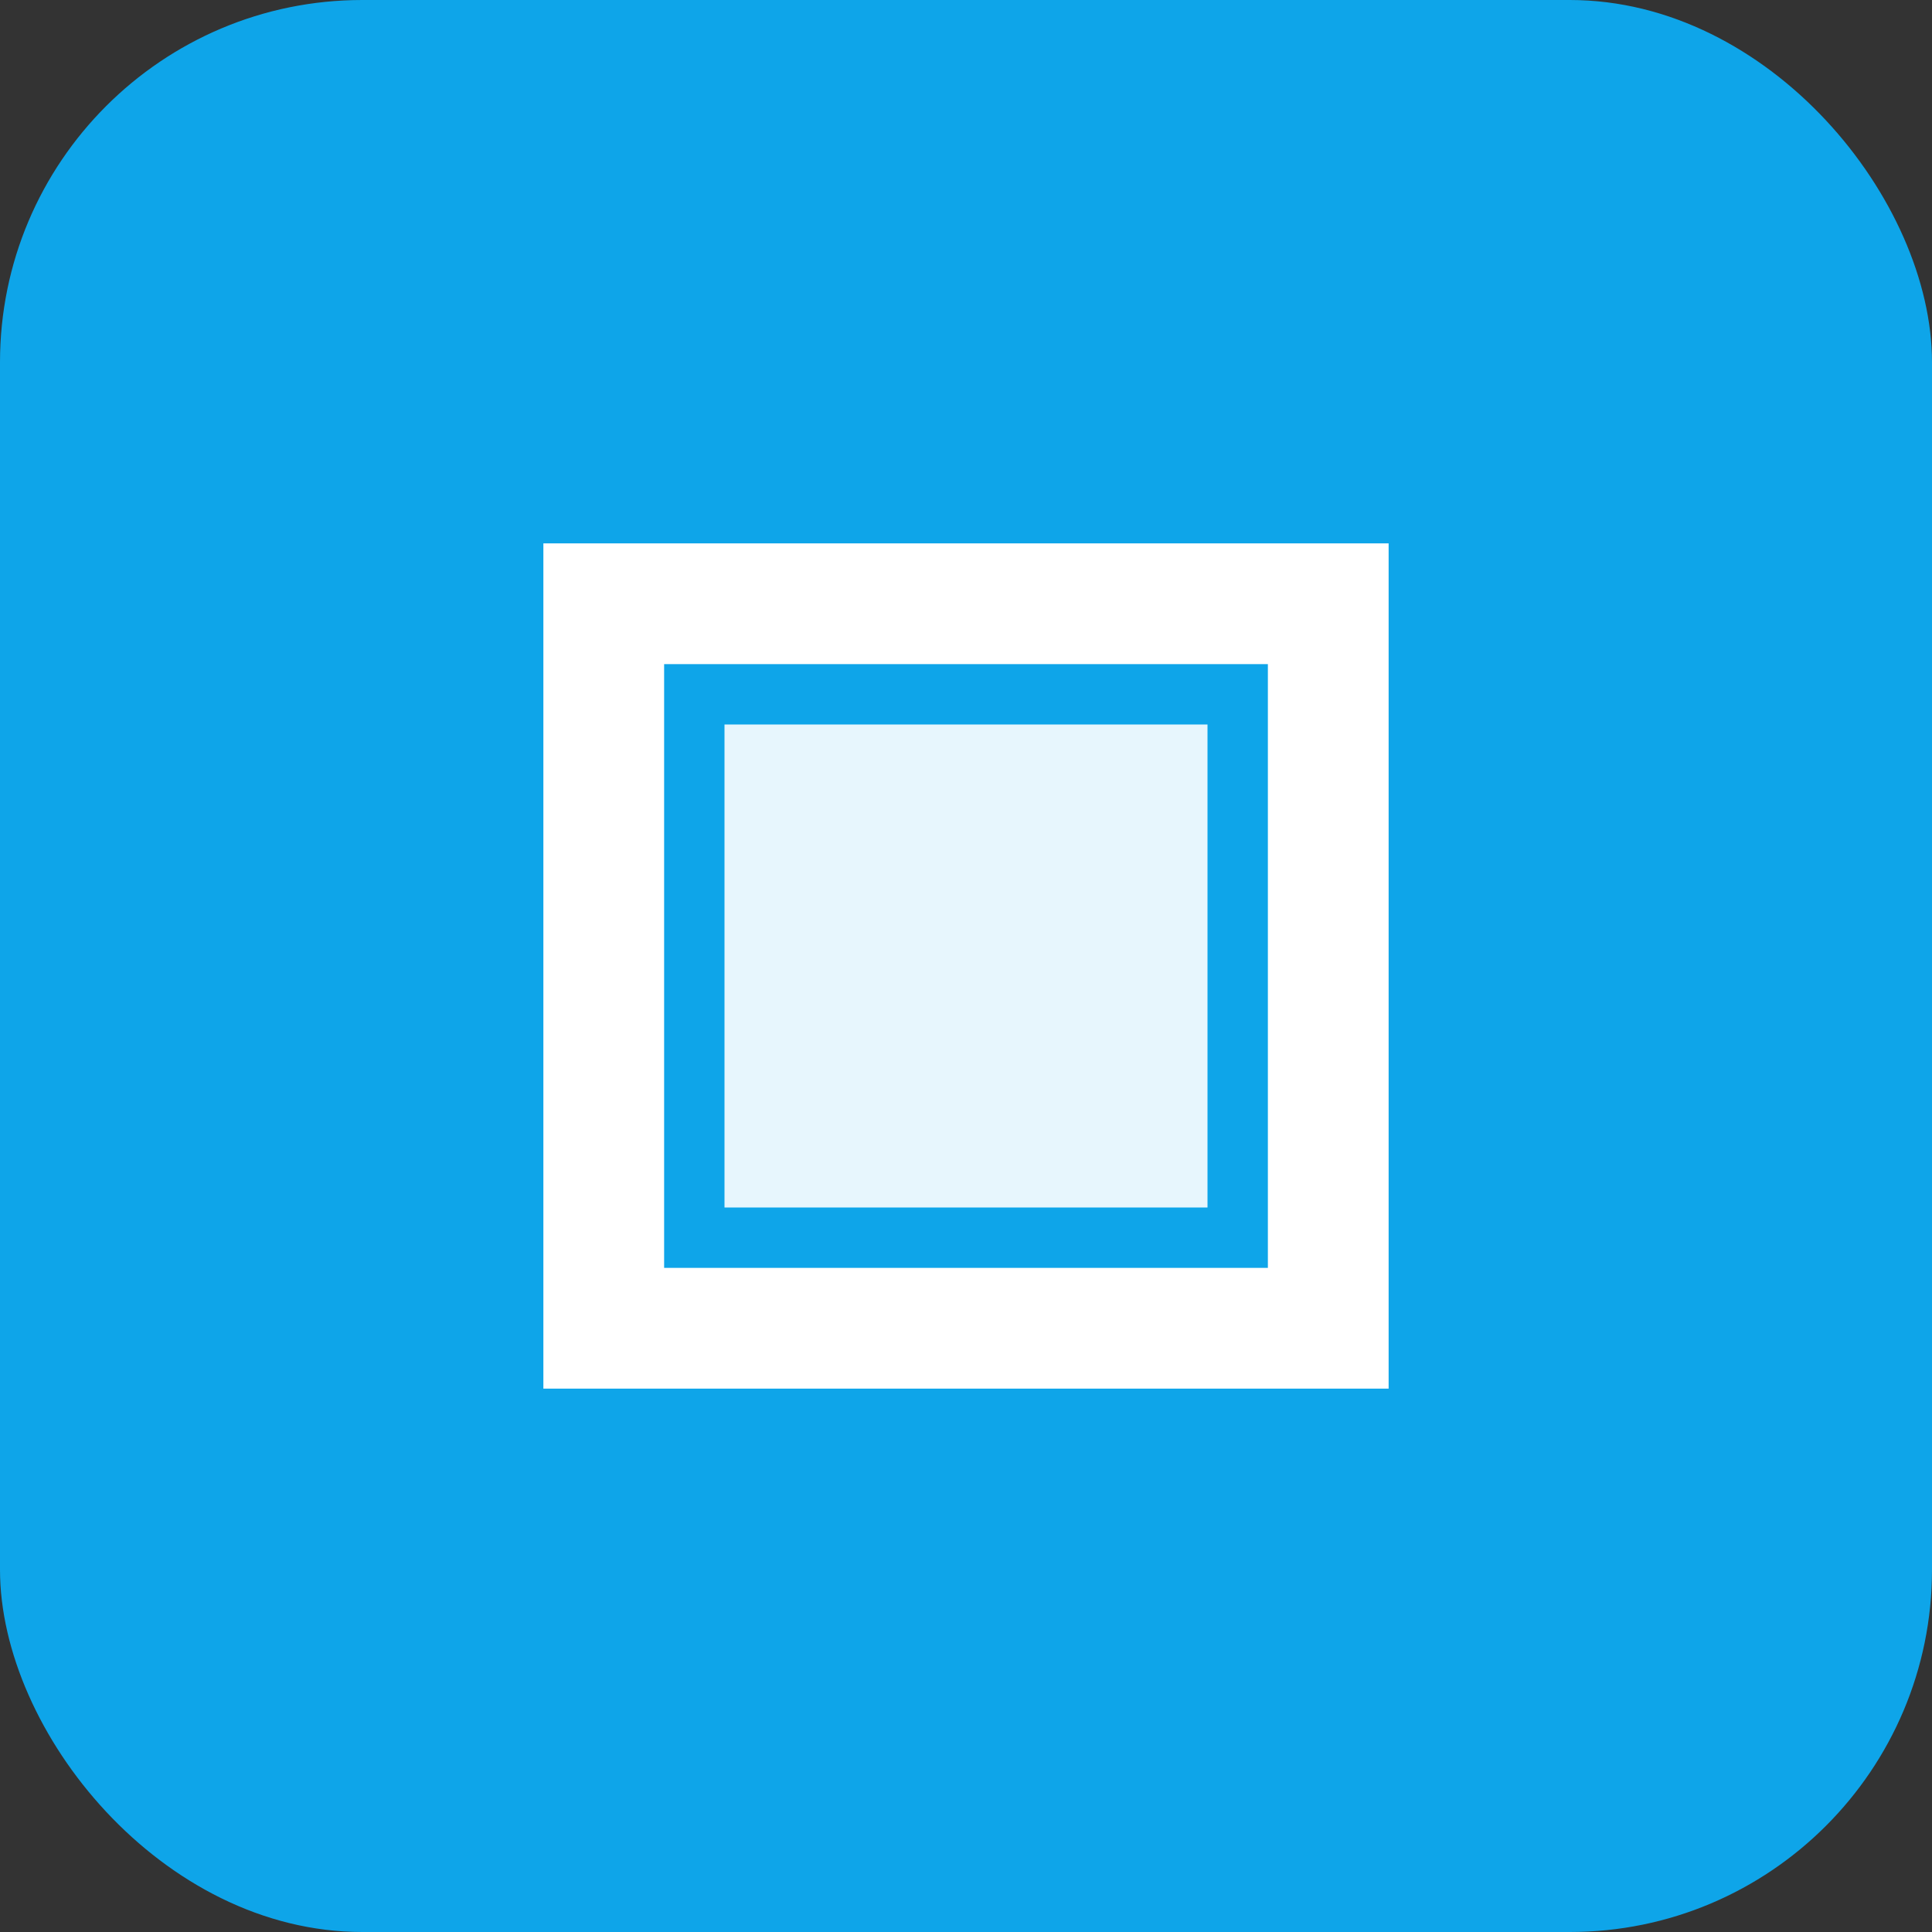
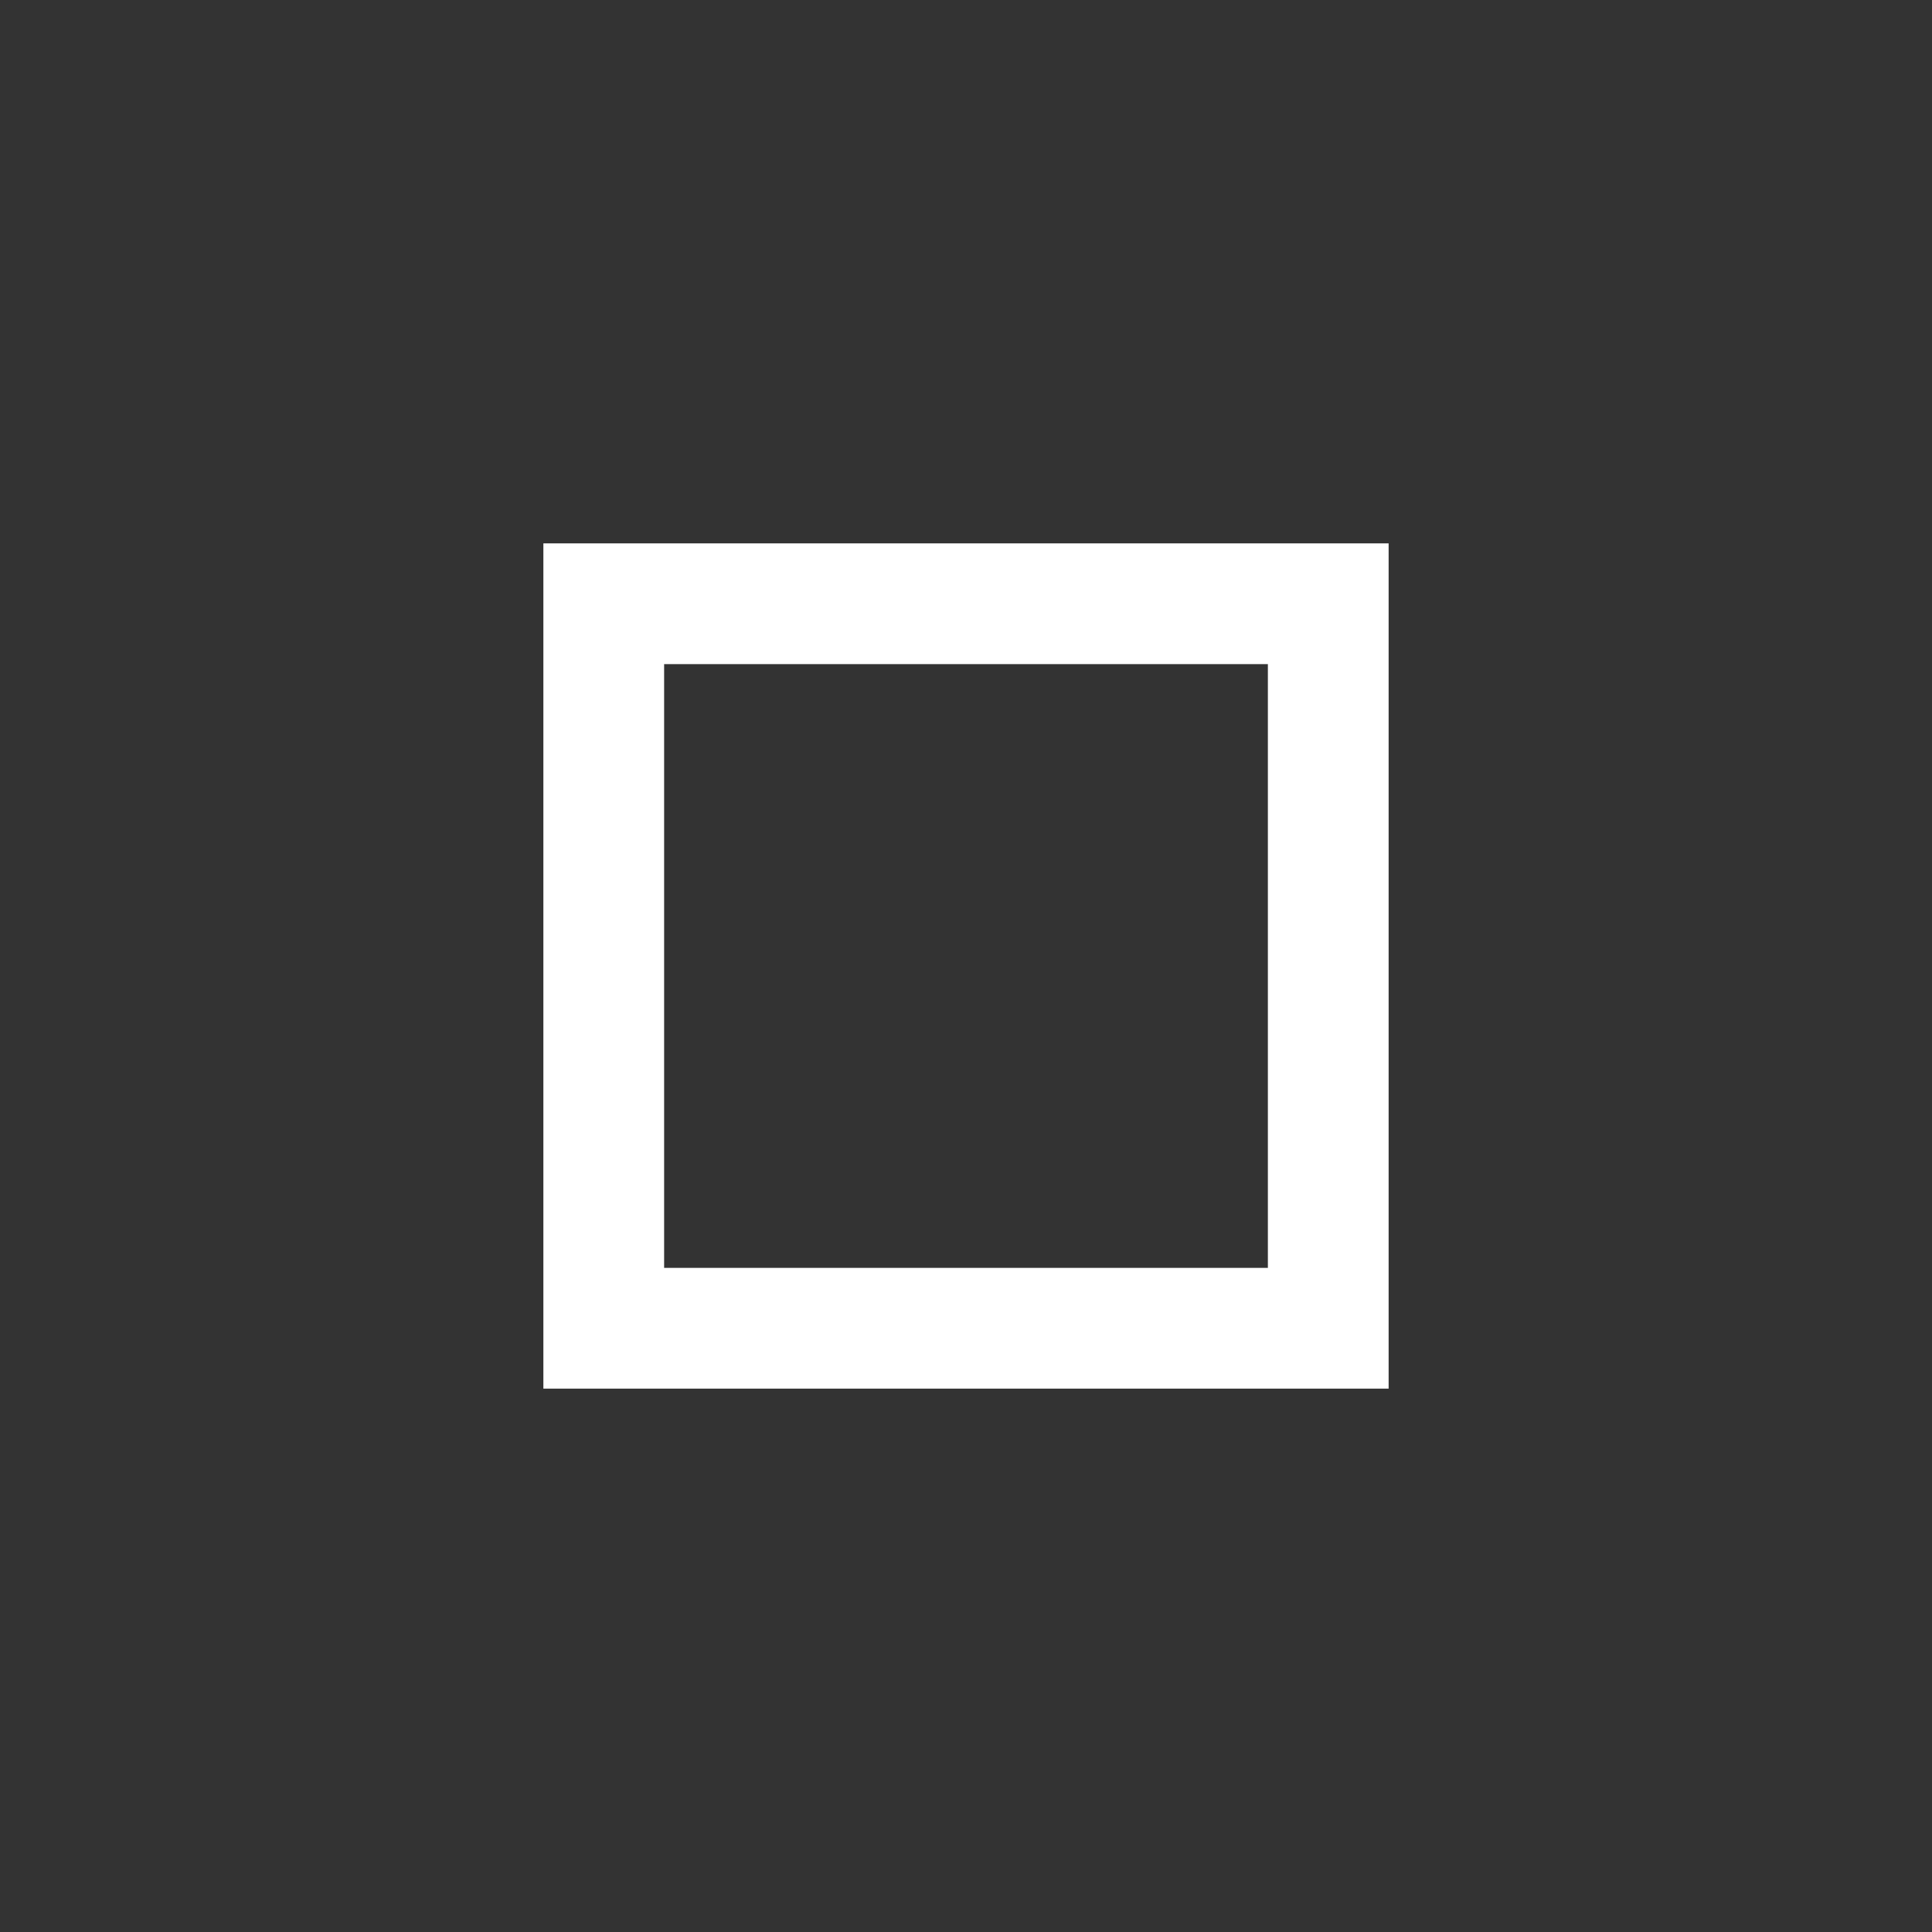
<svg xmlns="http://www.w3.org/2000/svg" viewBox="0 0 64 64">
  <rect x="0" y="0" width="64" height="64" fill="#333333" stroke="none" />
-   <rect width="64" height="64" rx="12" fill="#0ea5e9" />
  <path d="M20 20h24v24H20z" fill="none" stroke="#fff" stroke-width="4" />
-   <path d="M24 24h16v16H24z" fill="#fff" opacity="0.9" />
</svg>